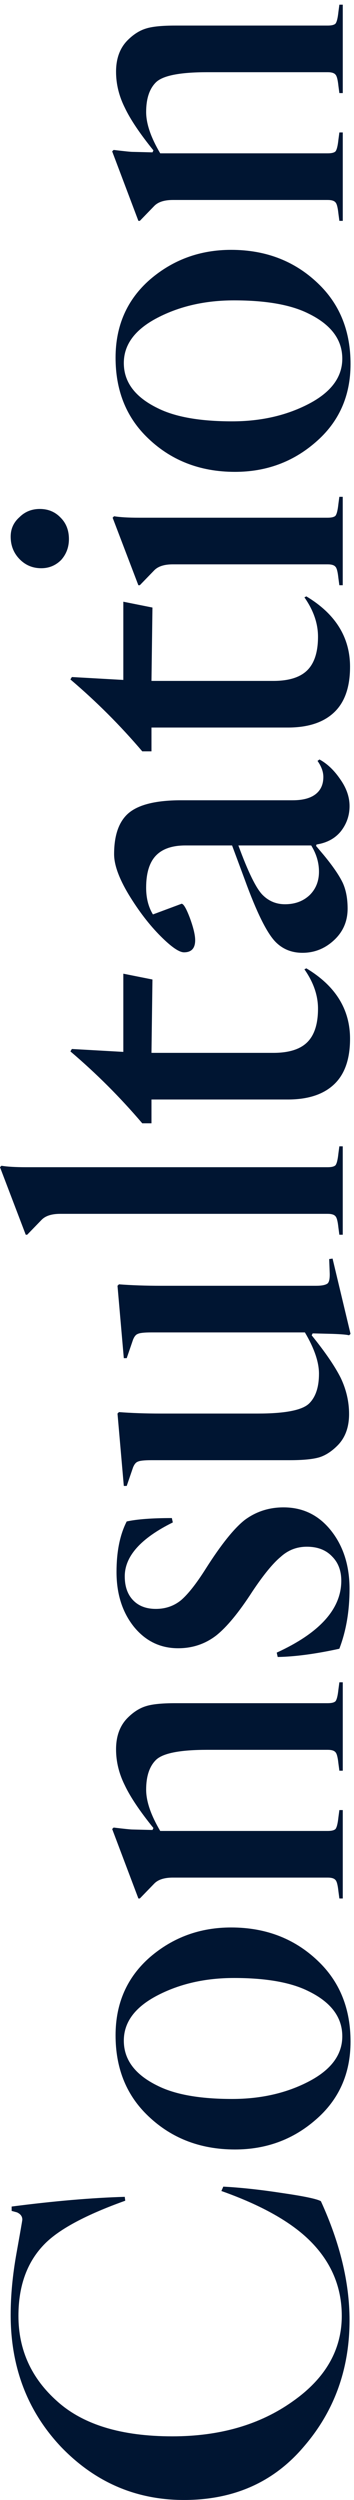
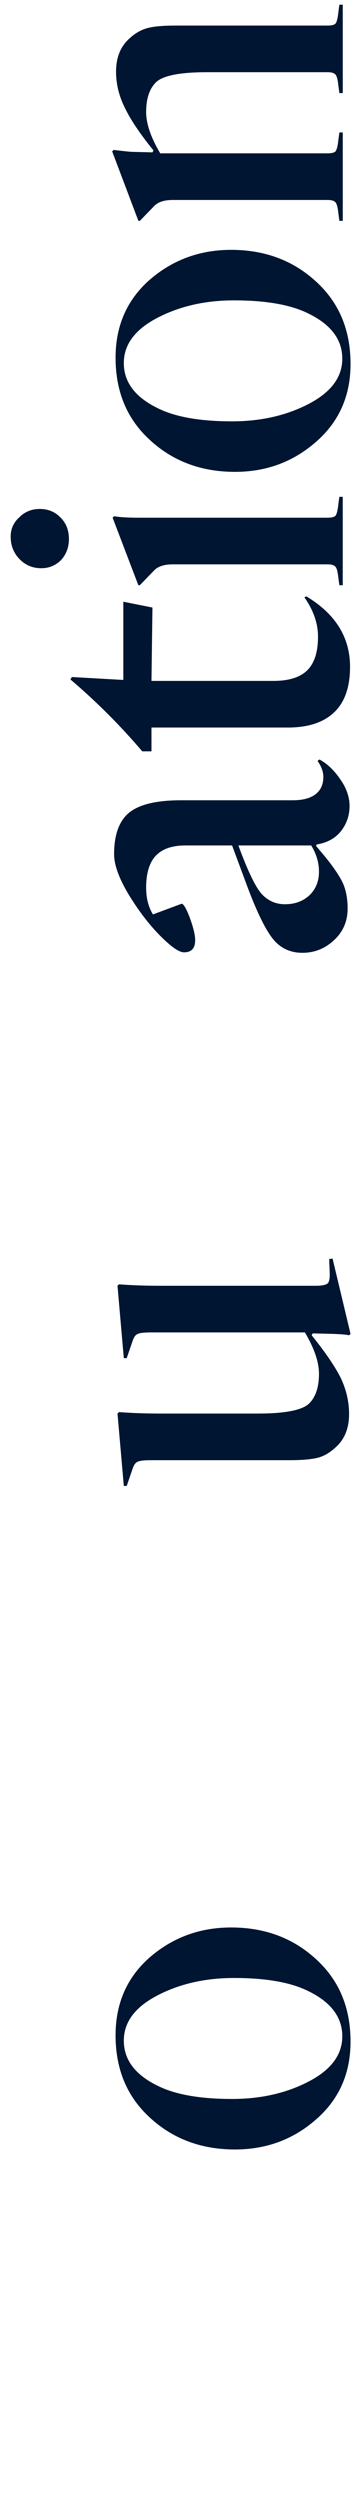
<svg xmlns="http://www.w3.org/2000/svg" width="35" height="247" viewBox="0 0 35 247" fill="none">
  <path d="M11.474 7.086C11.474 5.774 11.858 4.734 12.626 3.966C13.202 3.39 13.81 3.006 14.45 2.814C15.058 2.622 16.018 2.526 17.33 2.526H32.402C32.786 2.526 33.042 2.462 33.17 2.334C33.298 2.174 33.394 1.79 33.458 1.182L33.554 0.462H33.89V9.198H33.554L33.458 8.478C33.394 7.87 33.298 7.502 33.17 7.374C33.042 7.214 32.786 7.134 32.402 7.134L20.498 7.134C17.778 7.134 16.082 7.47 15.41 8.142C14.77 8.782 14.45 9.758 14.45 11.069C14.45 12.222 14.914 13.582 15.842 15.149H32.402C32.786 15.149 33.042 15.085 33.17 14.957C33.298 14.797 33.394 14.414 33.458 13.806L33.554 13.085H33.89V21.822H33.554L33.458 21.102C33.394 20.494 33.298 20.125 33.17 19.997C33.042 19.837 32.786 19.758 32.402 19.758H17.09C16.258 19.758 15.65 19.95 15.266 20.334L13.826 21.822H13.682L11.09 14.957L11.234 14.813C12.29 14.941 12.914 15.005 13.106 15.005L15.074 15.053L15.17 14.861C13.826 13.197 12.882 11.79 12.338 10.637C11.762 9.486 11.474 8.302 11.474 7.086Z" fill="#001532" />
  <path d="M14.45 43.117C12.434 41.101 11.426 38.509 11.426 35.341C11.426 32.173 12.562 29.597 14.834 27.613C17.106 25.661 19.778 24.685 22.85 24.685C26.37 24.685 29.298 25.853 31.634 28.189C33.65 30.205 34.658 32.797 34.658 35.965C34.658 39.133 33.506 41.709 31.202 43.693C28.962 45.645 26.306 46.621 23.234 46.621C19.714 46.621 16.786 45.453 14.45 43.117ZM33.842 35.437C33.842 33.549 32.722 32.061 30.482 30.973C28.754 30.109 26.306 29.677 23.138 29.677C20.29 29.677 17.762 30.253 15.554 31.405C13.346 32.557 12.242 34.045 12.242 35.869C12.242 37.757 13.362 39.245 15.602 40.333C17.33 41.197 19.778 41.629 22.946 41.629C25.794 41.629 28.322 41.053 30.53 39.901C32.738 38.749 33.842 37.261 33.842 35.437Z" fill="#001532" />
  <path d="M4.079 56.142C3.247 56.142 2.543 55.853 1.967 55.278C1.359 54.669 1.055 53.917 1.055 53.022C1.055 52.254 1.343 51.614 1.919 51.102C2.463 50.557 3.135 50.285 3.935 50.285C4.767 50.285 5.455 50.574 5.999 51.15C6.543 51.694 6.815 52.398 6.815 53.261C6.815 54.062 6.559 54.749 6.047 55.325C5.503 55.87 4.847 56.142 4.079 56.142ZM13.727 51.15H32.399C32.783 51.15 33.039 51.086 33.167 50.958C33.295 50.797 33.391 50.413 33.455 49.806L33.551 49.086H33.887V57.822H33.551L33.455 57.102C33.391 56.493 33.295 56.126 33.167 55.998C33.039 55.837 32.783 55.758 32.399 55.758H17.087C16.255 55.758 15.647 55.95 15.263 56.334L13.823 57.822H13.679L11.135 51.15L11.279 51.005C11.855 51.102 12.671 51.15 13.727 51.15Z" fill="#001532" />
  <path d="M34.609 65.882C34.609 67.835 34.113 69.306 33.121 70.299C32.065 71.355 30.513 71.882 28.465 71.882H14.977V74.234H14.065C11.889 71.674 9.521 69.306 6.961 67.13L7.105 66.891L12.193 67.178V59.45L15.073 60.026L14.977 67.275H27.025C28.561 67.275 29.681 66.922 30.385 66.219C31.089 65.514 31.441 64.41 31.441 62.907C31.441 61.594 30.993 60.298 30.097 59.019L30.289 58.922C33.169 60.651 34.609 62.971 34.609 65.882Z" fill="#001532" />
  <path d="M14.449 87.707C14.449 88.731 14.673 89.612 15.121 90.347L17.953 89.291C18.145 89.291 18.417 89.755 18.769 90.683C19.121 91.644 19.297 92.379 19.297 92.891C19.297 93.692 18.929 94.091 18.193 94.091C17.713 94.091 16.945 93.564 15.889 92.507C14.769 91.388 13.713 90.011 12.721 88.379C11.761 86.779 11.281 85.451 11.281 84.395C11.281 82.635 11.697 81.34 12.529 80.507C13.489 79.547 15.281 79.067 17.905 79.067H28.945C30.065 79.067 30.881 78.811 31.393 78.299C31.777 77.915 31.969 77.403 31.969 76.763C31.969 76.251 31.777 75.724 31.393 75.18L31.585 75.035C32.353 75.451 33.041 76.108 33.649 77.004C34.257 77.868 34.561 78.748 34.561 79.644C34.561 80.572 34.273 81.403 33.697 82.139C33.121 82.844 32.321 83.275 31.297 83.436L31.249 83.579L32.017 84.492C32.913 85.579 33.537 86.492 33.889 87.228C34.209 87.931 34.369 88.779 34.369 89.772C34.369 91.019 33.921 92.059 33.025 92.891C32.129 93.724 31.089 94.139 29.905 94.139C28.849 94.139 27.969 93.787 27.265 93.084C26.401 92.219 25.377 90.156 24.193 86.891L22.945 83.531H18.337C17.057 83.531 16.097 83.852 15.457 84.492C14.785 85.163 14.449 86.236 14.449 87.707ZM30.769 83.531H23.569C24.529 86.156 25.329 87.787 25.969 88.427C26.577 89.035 27.313 89.34 28.177 89.34C29.169 89.34 29.985 89.035 30.625 88.427C31.233 87.82 31.537 87.052 31.537 86.124C31.537 85.228 31.281 84.364 30.769 83.531Z" fill="#001532" />
-   <path d="M34.609 102.632C34.609 104.584 34.113 106.056 33.121 107.048C32.065 108.104 30.513 108.632 28.465 108.632H14.977V110.984H14.065C11.889 108.424 9.521 106.056 6.961 103.88L7.105 103.64L12.193 103.928V96.201L15.073 96.776L14.977 104.024H27.025C28.561 104.024 29.681 103.672 30.385 102.968C31.089 102.264 31.441 101.16 31.441 99.656C31.441 98.344 30.993 97.049 30.097 95.769L30.289 95.672C33.169 97.4 34.609 99.721 34.609 102.632Z" fill="#001532" />
-   <path d="M2.592 115.321H32.4C32.784 115.321 33.04 115.257 33.168 115.129C33.296 114.969 33.392 114.585 33.456 113.977L33.552 113.257H33.888V121.993H33.552L33.456 121.273C33.392 120.665 33.296 120.297 33.168 120.169C33.04 120.009 32.784 119.929 32.4 119.929H5.952C5.12 119.929 4.512 120.121 4.128 120.505L2.688 121.993H2.544L0 115.321L0.144 115.177C0.72 115.273 1.536 115.321 2.592 115.321Z" fill="#001532" />
  <path d="M34.513 139.708C34.513 141.02 34.129 142.06 33.361 142.828C32.785 143.404 32.193 143.788 31.585 143.98C30.945 144.172 29.969 144.268 28.657 144.268H14.977C14.273 144.268 13.825 144.316 13.633 144.412C13.441 144.476 13.281 144.668 13.153 144.988L12.529 146.812H12.241L11.617 139.66L11.761 139.516C13.009 139.612 14.385 139.66 15.889 139.66H25.489C28.209 139.66 29.905 139.324 30.577 138.652C31.217 138.012 31.537 137.036 31.537 135.724C31.537 134.572 31.073 133.212 30.145 131.644H14.977C14.273 131.644 13.825 131.692 13.633 131.788C13.441 131.852 13.281 132.044 13.153 132.364L12.529 134.188H12.241L11.617 127.036L11.761 126.892C13.009 126.988 14.401 127.036 15.937 127.036H31.249C31.825 127.036 32.209 126.956 32.401 126.796C32.561 126.636 32.625 126.252 32.593 125.644L32.545 124.396L32.881 124.348L34.657 131.788L34.513 131.932C34.321 131.868 33.777 131.82 32.881 131.788L30.913 131.74L30.817 131.932C32.161 133.596 33.121 135.004 33.697 136.156C34.241 137.308 34.513 138.492 34.513 139.708Z" fill="#001532" />
-   <path d="M30.335 152.817C29.343 152.817 28.48 153.153 27.744 153.825C26.976 154.465 26.047 155.601 24.959 157.233C23.616 159.313 22.416 160.769 21.36 161.601C20.271 162.433 19.023 162.849 17.616 162.849C15.855 162.849 14.399 162.145 13.248 160.737C12.095 159.297 11.52 157.489 11.52 155.313C11.52 153.297 11.855 151.633 12.527 150.321C13.552 150.097 15.04 149.985 16.991 149.985L17.087 150.417C13.919 151.985 12.335 153.761 12.335 155.745C12.335 156.769 12.623 157.569 13.2 158.145C13.743 158.689 14.479 158.961 15.408 158.961C16.367 158.961 17.2 158.673 17.904 158.097C18.608 157.489 19.424 156.449 20.352 154.977C21.855 152.609 23.136 151.009 24.192 150.177C25.311 149.345 26.591 148.929 28.032 148.929C29.951 148.929 31.52 149.697 32.736 151.233C33.952 152.769 34.559 154.689 34.559 156.993C34.559 159.169 34.224 161.137 33.551 162.897C31.215 163.409 29.183 163.681 27.456 163.713L27.36 163.281C31.616 161.329 33.743 158.961 33.743 156.177C33.743 155.185 33.44 154.385 32.831 153.777C32.224 153.137 31.392 152.817 30.335 152.817Z" fill="#001532" />
-   <path d="M11.474 172.836C11.474 171.524 11.858 170.484 12.626 169.716C13.202 169.14 13.81 168.756 14.45 168.564C15.058 168.372 16.018 168.276 17.33 168.276H32.402C32.786 168.276 33.042 168.212 33.17 168.084C33.298 167.924 33.394 167.54 33.458 166.932L33.554 166.212H33.89V174.948H33.554L33.458 174.228C33.394 173.62 33.298 173.252 33.17 173.124C33.042 172.964 32.786 172.884 32.402 172.884H20.498C17.778 172.884 16.082 173.22 15.41 173.892C14.77 174.532 14.45 175.508 14.45 176.82C14.45 177.972 14.914 179.332 15.842 180.9H32.402C32.786 180.9 33.042 180.836 33.17 180.708C33.298 180.548 33.394 180.164 33.458 179.556L33.554 178.836H33.89V187.572H33.554L33.458 186.852C33.394 186.244 33.298 185.876 33.17 185.748C33.042 185.588 32.786 185.508 32.402 185.508H17.09C16.258 185.508 15.65 185.7 15.266 186.084L13.826 187.572H13.682L11.09 180.708L11.234 180.564C12.29 180.692 12.914 180.756 13.106 180.756L15.074 180.804L15.17 180.612C13.826 178.948 12.882 177.54 12.338 176.388C11.762 175.236 11.474 174.052 11.474 172.836Z" fill="#001532" />
  <path d="M14.45 208.867C12.434 206.851 11.426 204.259 11.426 201.091C11.426 197.923 12.562 195.347 14.834 193.363C17.106 191.411 19.778 190.435 22.85 190.435C26.37 190.435 29.298 191.603 31.634 193.939C33.65 195.955 34.658 198.547 34.658 201.715C34.658 204.883 33.506 207.459 31.202 209.443C28.962 211.395 26.306 212.371 23.234 212.371C19.714 212.371 16.786 211.203 14.45 208.867ZM33.842 201.187C33.842 199.299 32.722 197.811 30.482 196.723C28.754 195.859 26.306 195.427 23.138 195.427C20.29 195.427 17.762 196.003 15.554 197.155C13.346 198.307 12.242 199.795 12.242 201.619C12.242 203.507 13.362 204.995 15.602 206.083C17.33 206.947 19.778 207.379 22.946 207.379C25.794 207.379 28.322 206.803 30.53 205.651C32.738 204.499 33.842 203.011 33.842 201.187Z" fill="#001532" />
-   <path d="M1.055 228.712C1.055 226.792 1.247 224.76 1.631 222.616C2.015 220.472 2.207 219.368 2.207 219.304C2.207 218.984 2.031 218.744 1.679 218.584L1.151 218.44V218.008C5.343 217.464 9.071 217.144 12.335 217.048L12.383 217.432C8.543 218.808 5.903 220.216 4.463 221.656C2.703 223.416 1.823 225.8 1.823 228.808C1.823 232.168 3.103 234.984 5.663 237.256C8.223 239.56 12.015 240.712 17.039 240.712C21.743 240.712 25.711 239.56 28.943 237.256C32.175 234.984 33.791 232.168 33.791 228.808C33.791 225.96 32.751 223.496 30.671 221.416C28.783 219.528 25.855 217.88 21.887 216.472L22.079 216.04C23.839 216.136 25.759 216.344 27.839 216.664C30.047 216.984 31.343 217.256 31.727 217.48C33.615 221.608 34.559 225.528 34.559 229.24C34.559 234.072 33.055 238.232 30.047 241.72C27.071 245.24 23.119 247 18.191 247C13.455 247 9.407 245.256 6.047 241.768C2.719 238.248 1.055 233.896 1.055 228.712Z" fill="#001532" />
</svg>